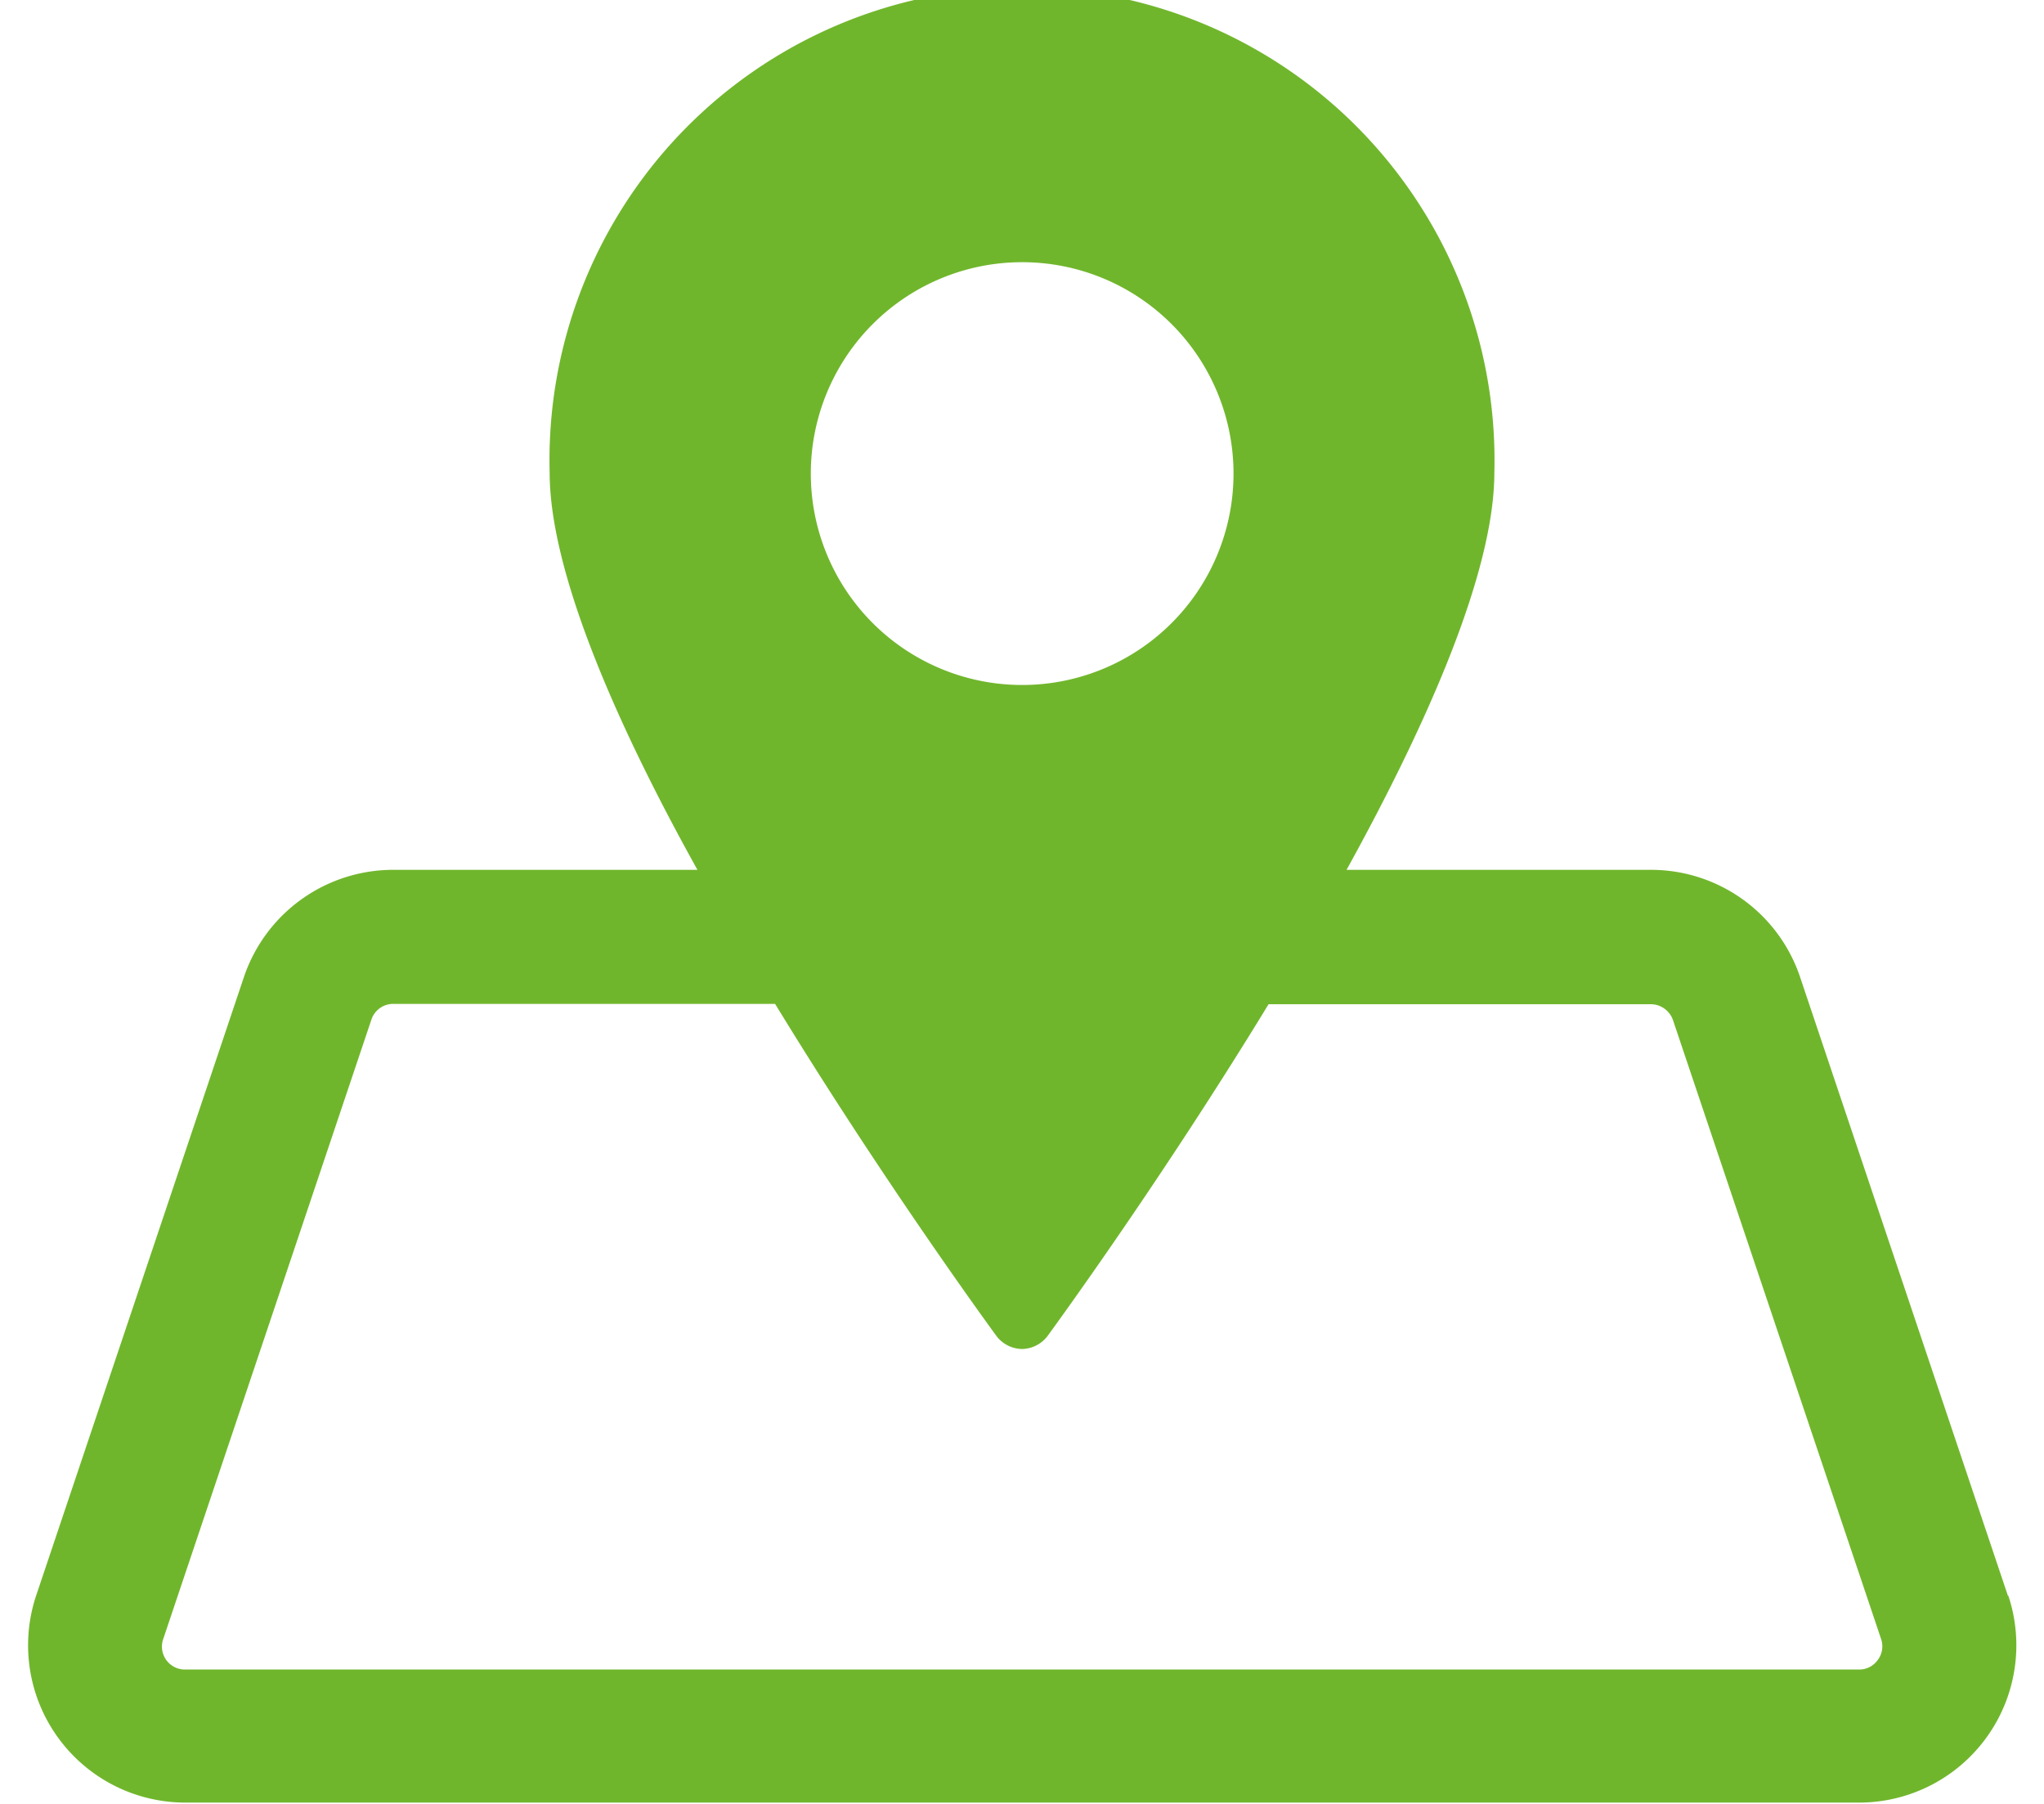
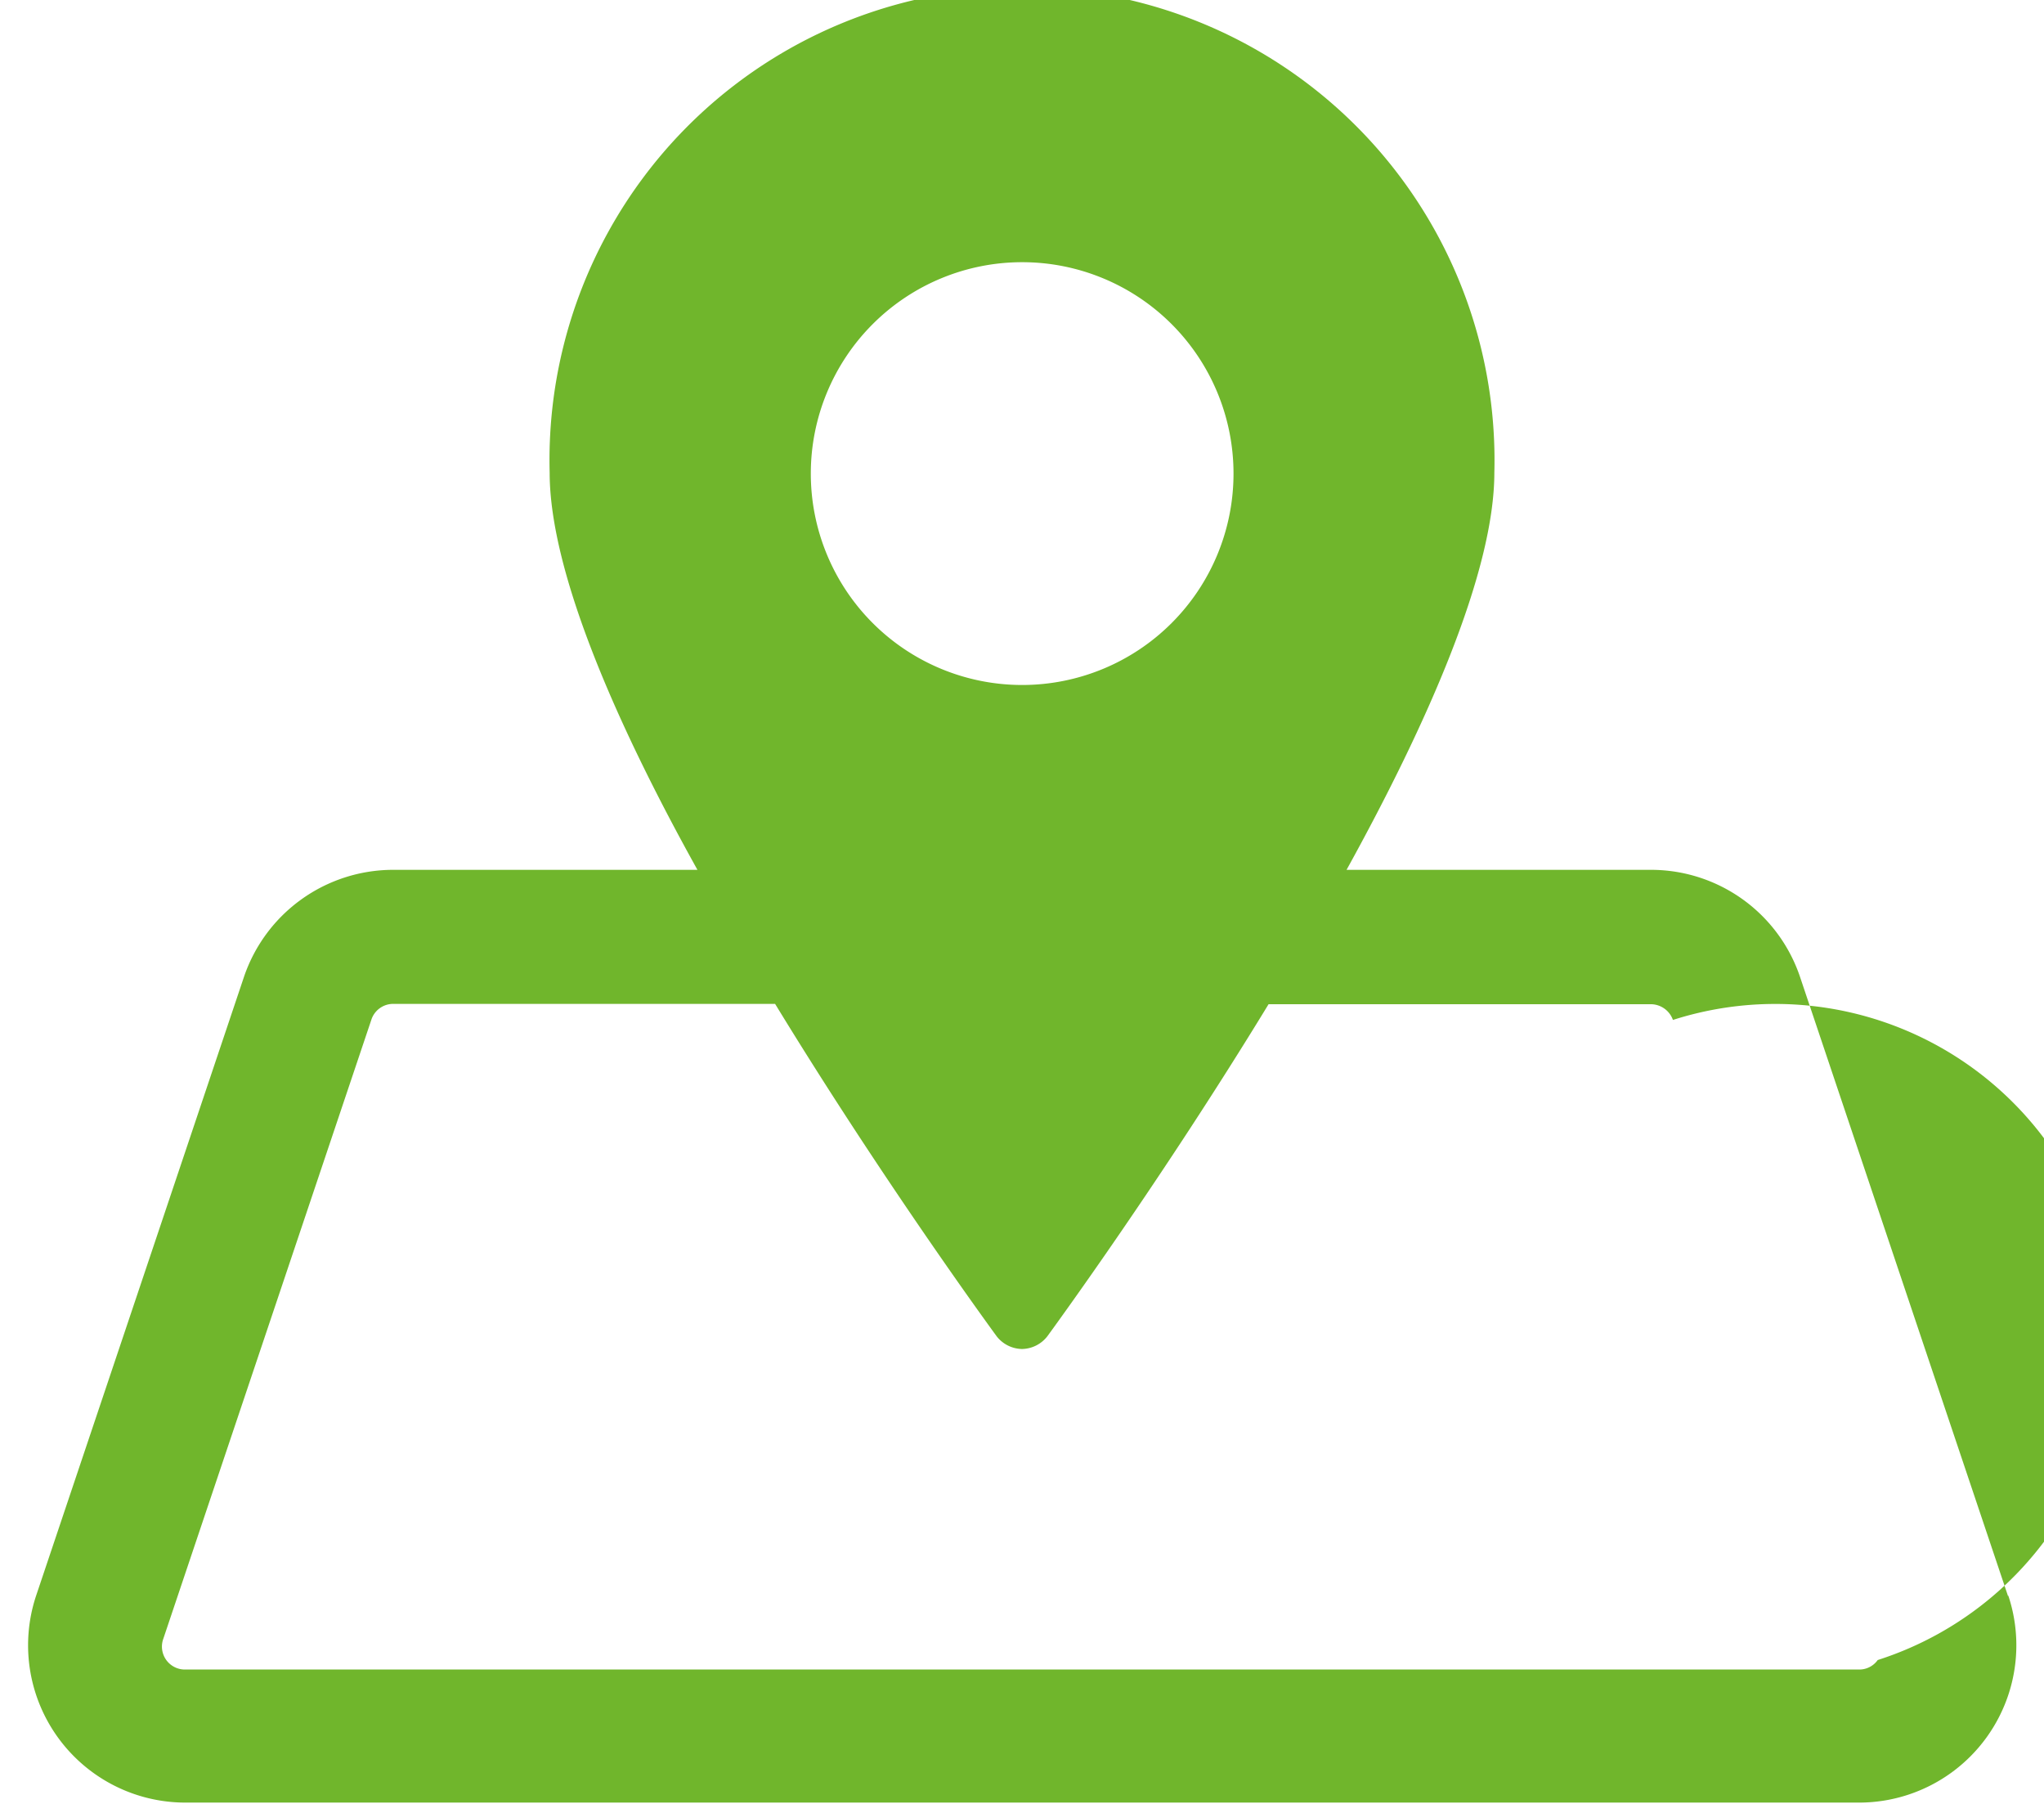
<svg xmlns="http://www.w3.org/2000/svg" id="Ebene_1" data-name="Ebene 1" viewBox="0 0 60.69 55.04" width="17" height="15">
  <defs>
    <style>.cls-1{fill:#70b62c;}</style>
  </defs>
-   <path id="_1" data-name="1" class="cls-1" d="M60.44,48.71l-6.35-18.9a4.8,4.8,0,0,0-4.55-3.27H40.25c2.49-4.51,4.51-9.11,4.51-12.12a14.42,14.42,0,1,0-28.83,0c0,3,2,7.61,4.51,12.12H11.15A4.81,4.81,0,0,0,6.6,29.81L.25,48.71A4.8,4.8,0,0,0,4.8,55H55.89a4.8,4.8,0,0,0,4.55-6.33ZM30.35,8a6.45,6.45,0,1,1-6.45,6.45A6.45,6.45,0,0,1,30.35,8ZM56.46,50.65a.69.69,0,0,1-.57.29H4.8A.7.7,0,0,1,4.14,50l6.35-18.89a.7.7,0,0,1,.66-.48H22.52l.29,0c3.26,5.34,6.49,9.77,6.76,10.14a1,1,0,0,0,.78.39,1,1,0,0,0,.77-.39c.27-.37,3.5-4.8,6.75-10.13H49.54a.72.72,0,0,1,.67.48L56.56,50A.69.69,0,0,1,56.46,50.65Z" />
+   <path id="_1" data-name="1" class="cls-1" d="M60.44,48.71l-6.35-18.9a4.8,4.8,0,0,0-4.55-3.27H40.25c2.49-4.51,4.51-9.11,4.51-12.12a14.42,14.42,0,1,0-28.83,0c0,3,2,7.61,4.51,12.12H11.15A4.81,4.81,0,0,0,6.6,29.81L.25,48.71A4.8,4.8,0,0,0,4.8,55H55.89a4.8,4.8,0,0,0,4.55-6.33ZM30.35,8a6.45,6.45,0,1,1-6.45,6.45A6.45,6.45,0,0,1,30.35,8ZM56.46,50.65a.69.69,0,0,1-.57.29H4.8A.7.7,0,0,1,4.14,50l6.35-18.89a.7.7,0,0,1,.66-.48H22.52l.29,0c3.26,5.34,6.49,9.77,6.76,10.14a1,1,0,0,0,.78.39,1,1,0,0,0,.77-.39c.27-.37,3.5-4.8,6.75-10.13H49.54a.72.72,0,0,1,.67.48A.69.69,0,0,1,56.46,50.65Z" />
</svg>